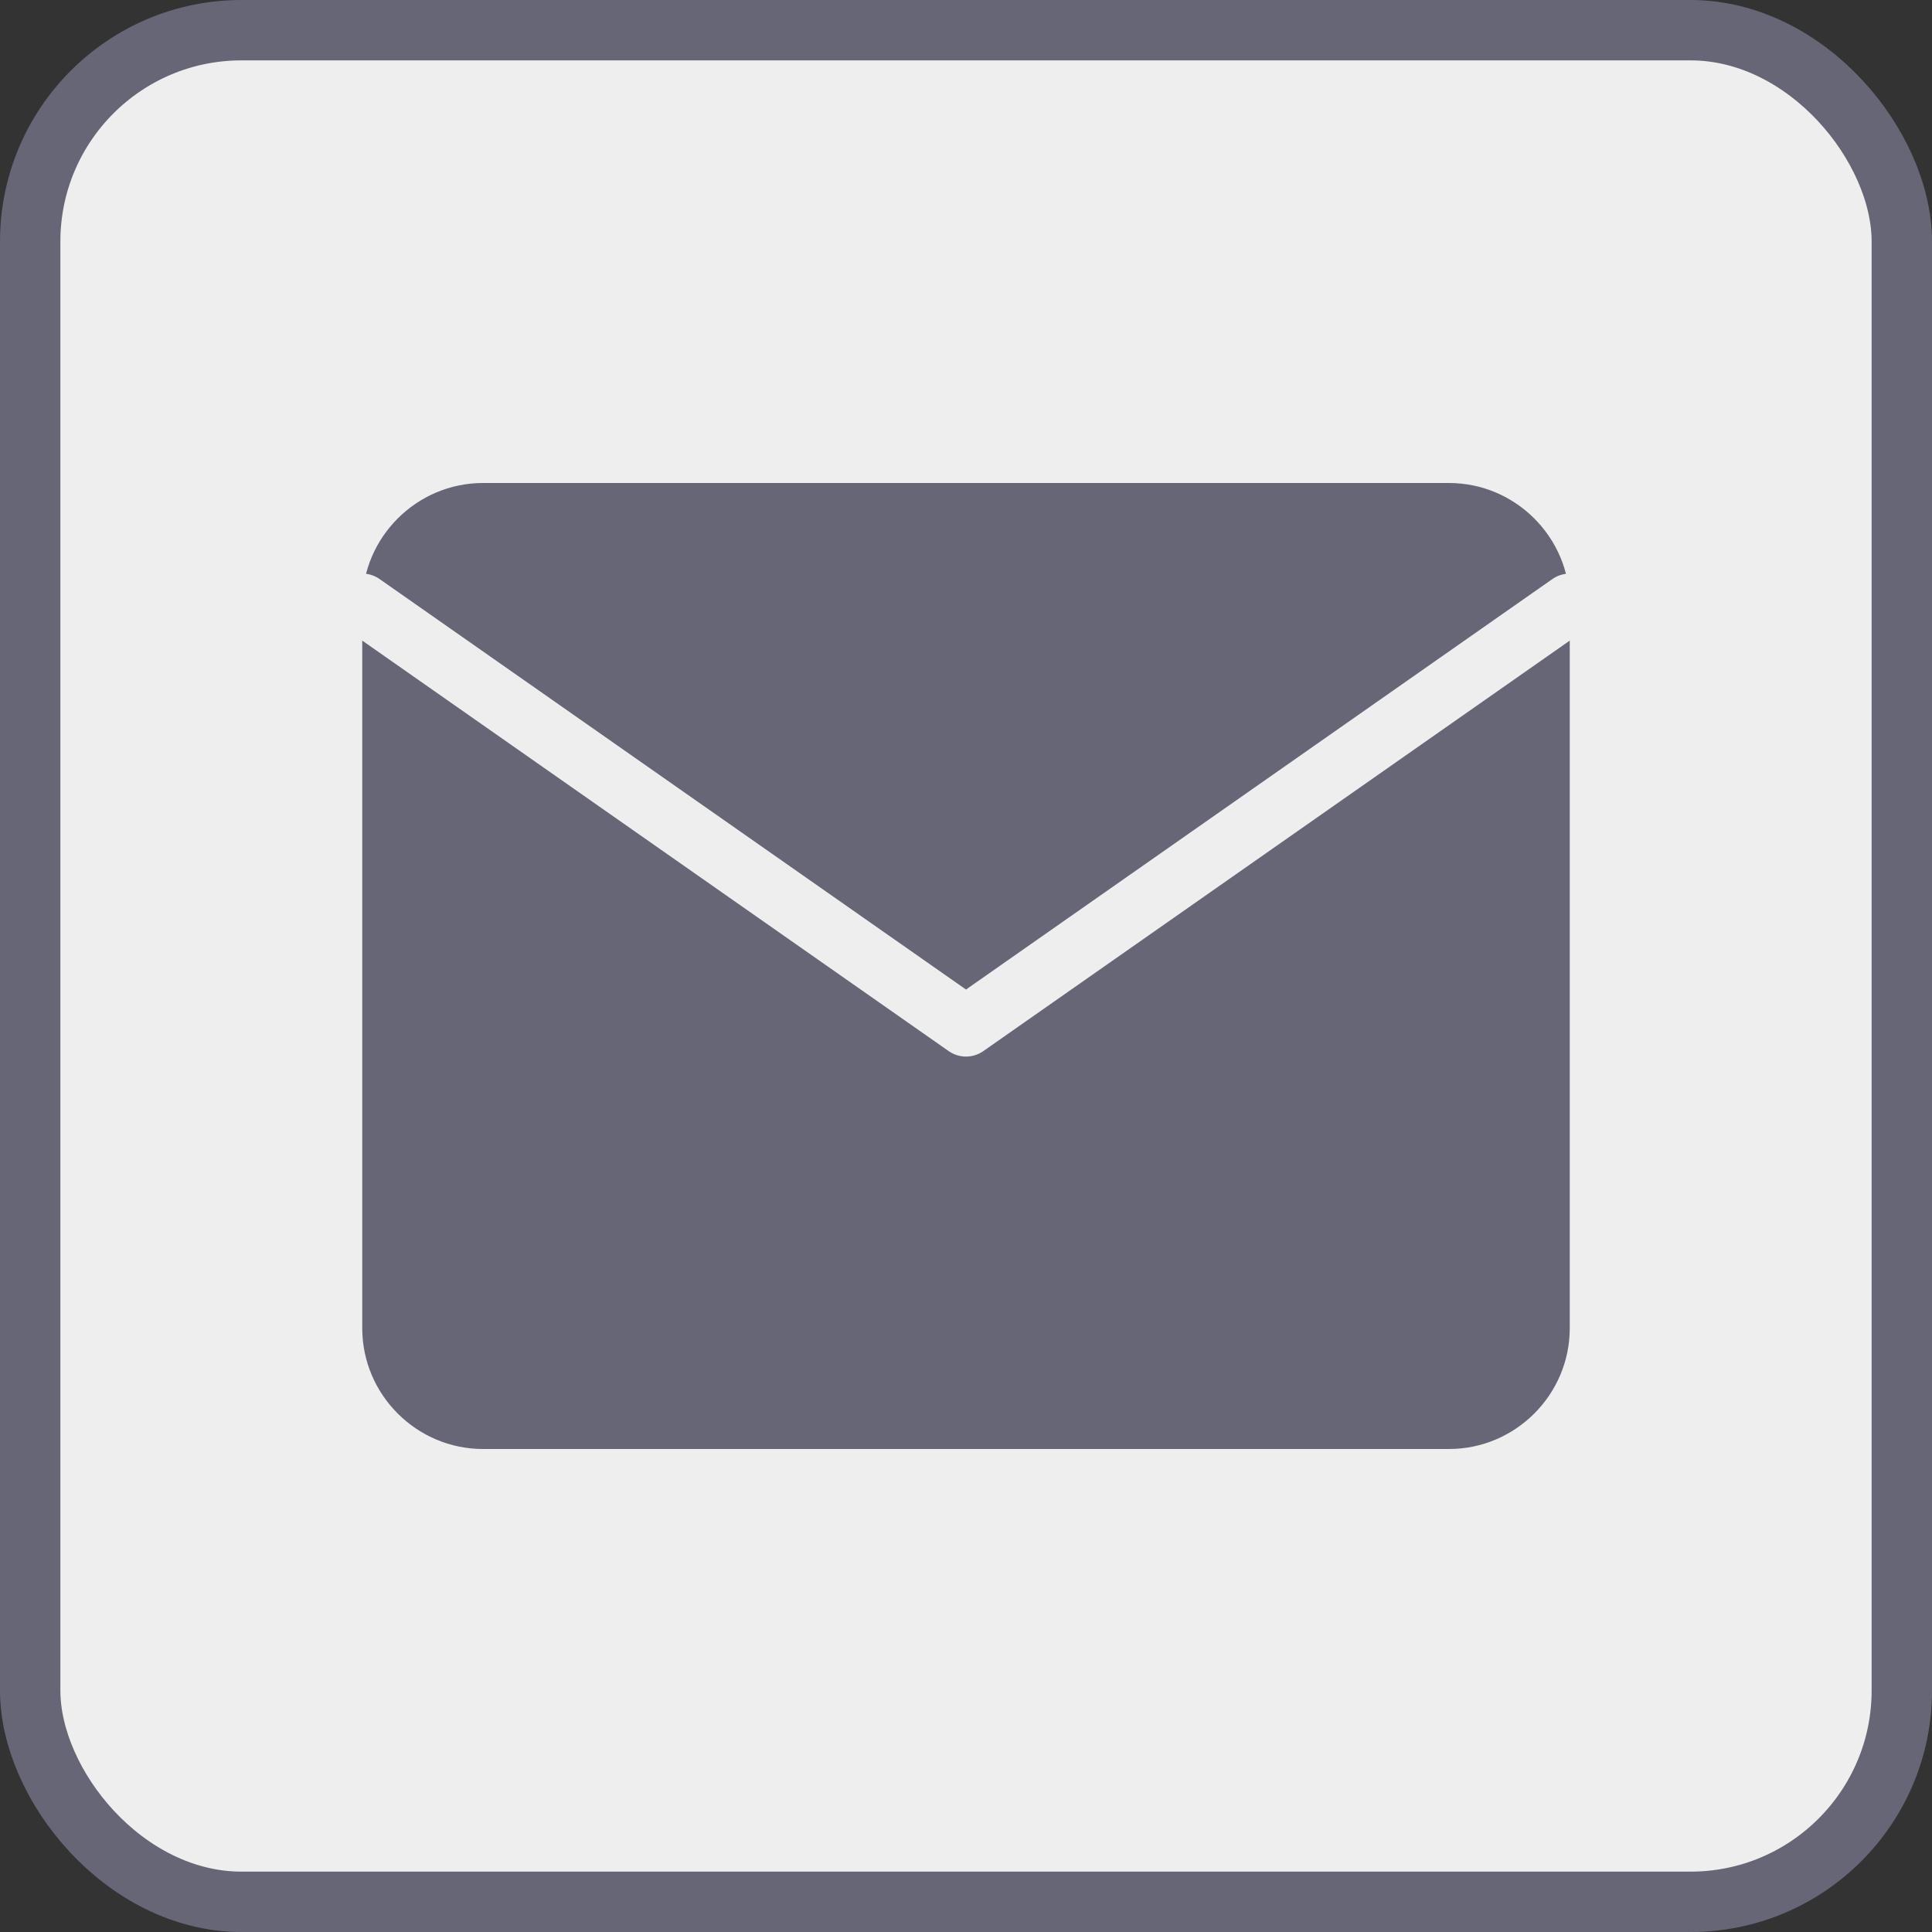
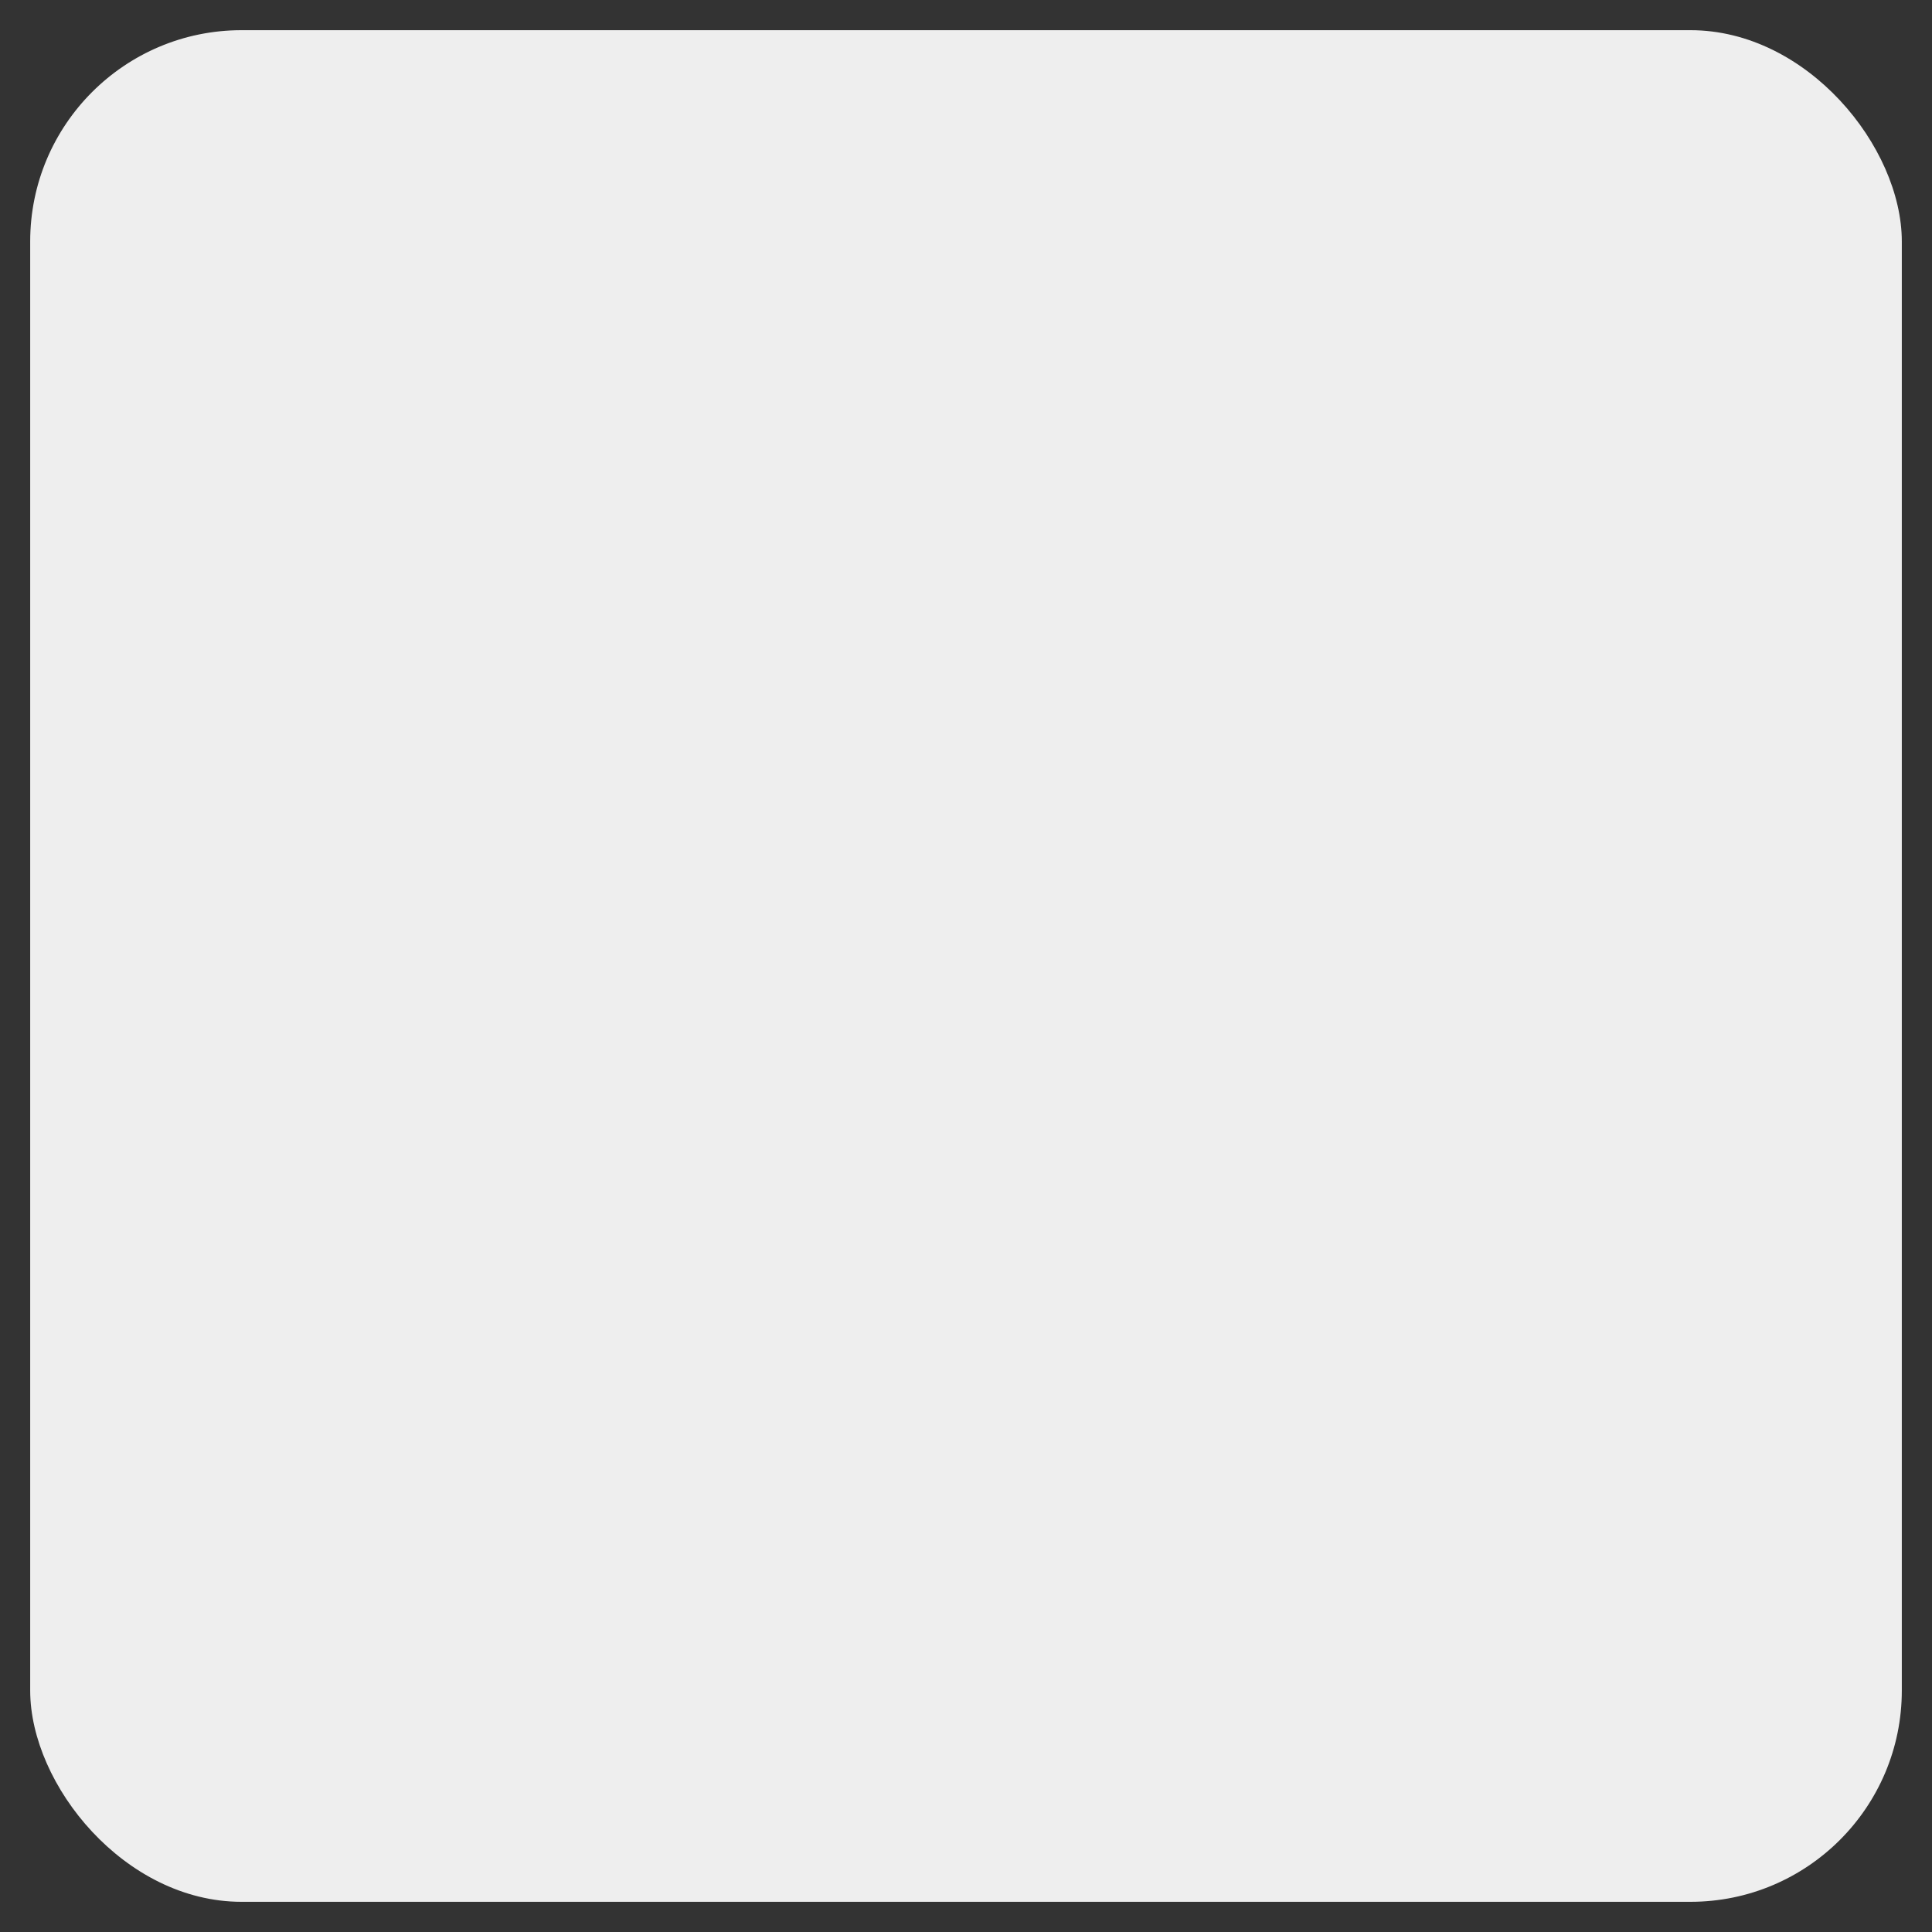
<svg xmlns="http://www.w3.org/2000/svg" width="32" height="32" viewBox="0 0 32 32" fill="none">
  <rect x="0" y="0" width="32" height="32" fill="#333333" stroke="none" />
  <rect x="0.5" y="0.5" width="31" height="31" rx="3.5" fill="#EEEEEE" />
-   <path d="M8 8H24C25.1 8 26 8.9 26 10V22C26 23.1 25.1 24 24 24H8C6.9 24 6 23.1 6 22V10C6 8.9 6.9 8 8 8Z" fill="#666677" />
-   <path d="M26 10L16 17L6 10" stroke="#EEEEEE" stroke-linecap="round" stroke-linejoin="round" />
-   <rect x="0.5" y="0.5" width="31" height="31" rx="3.5" stroke="#666677" />
</svg>